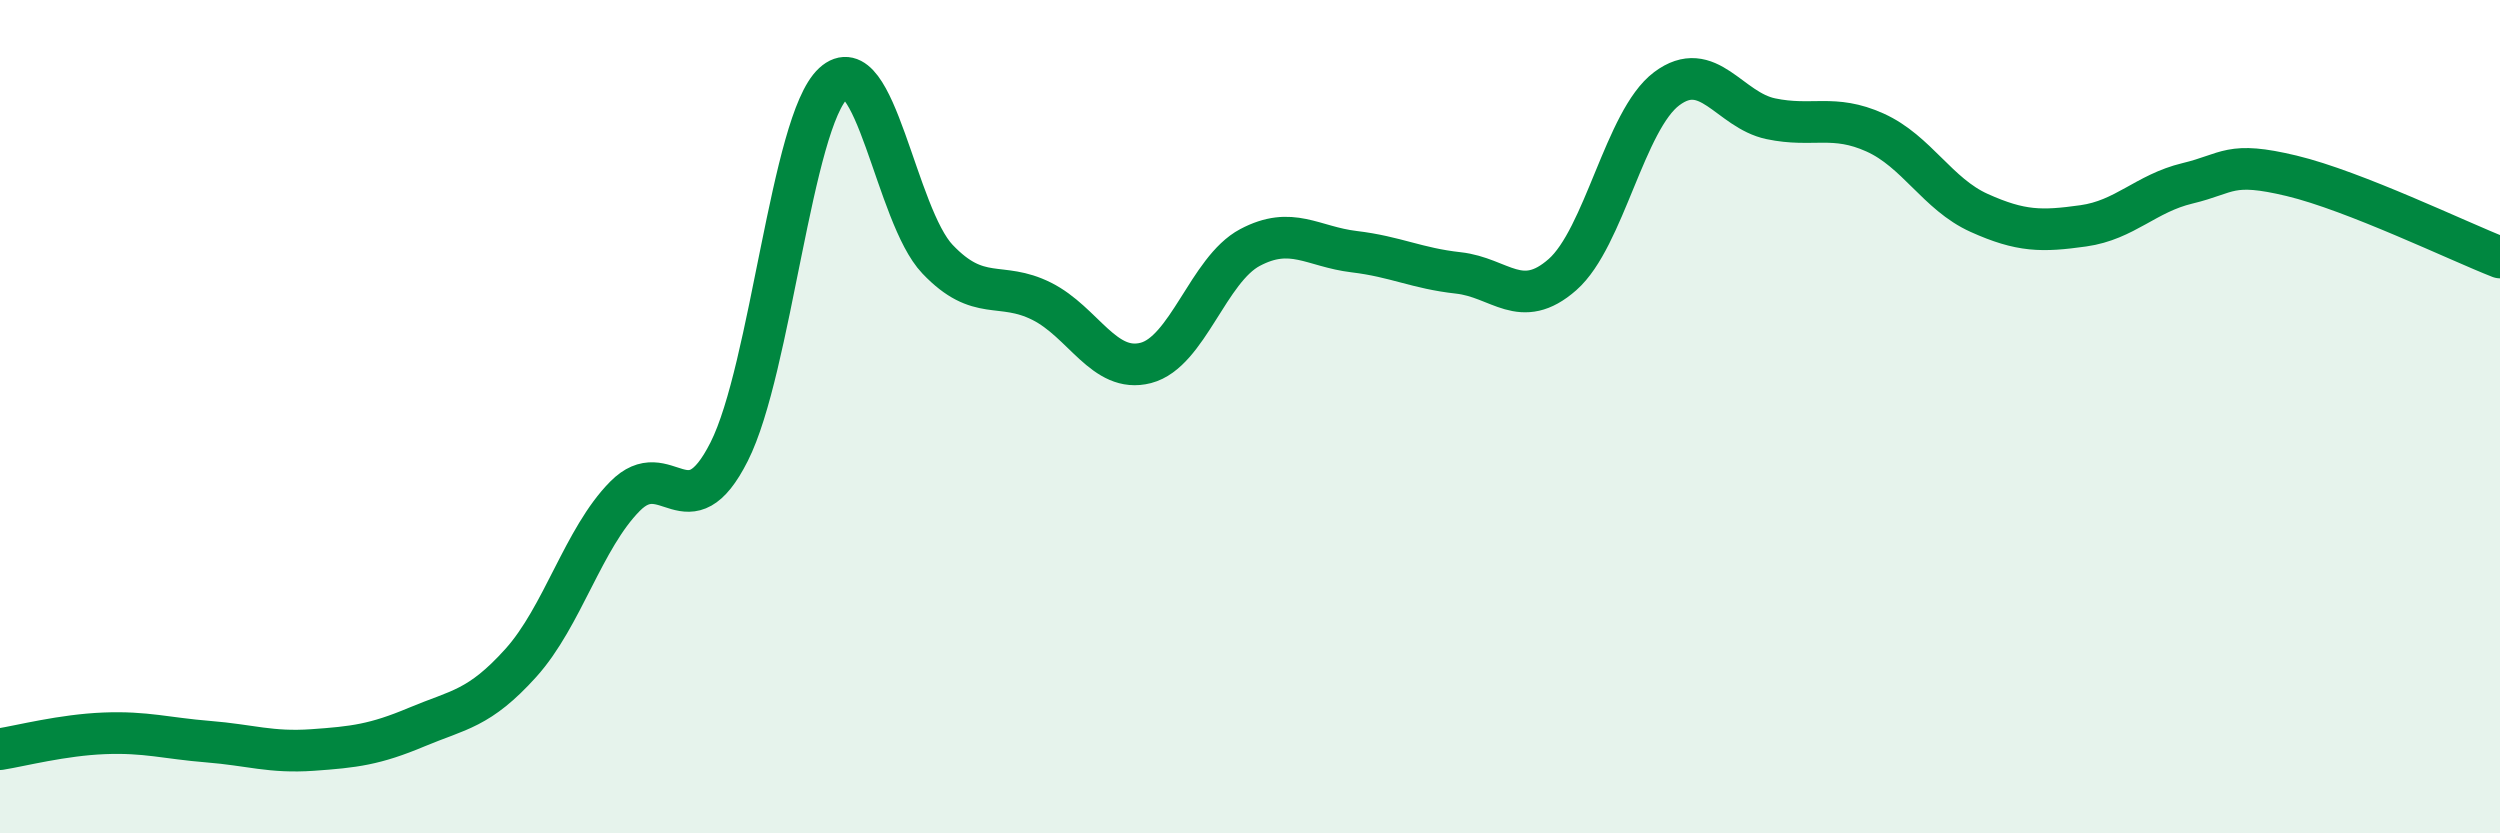
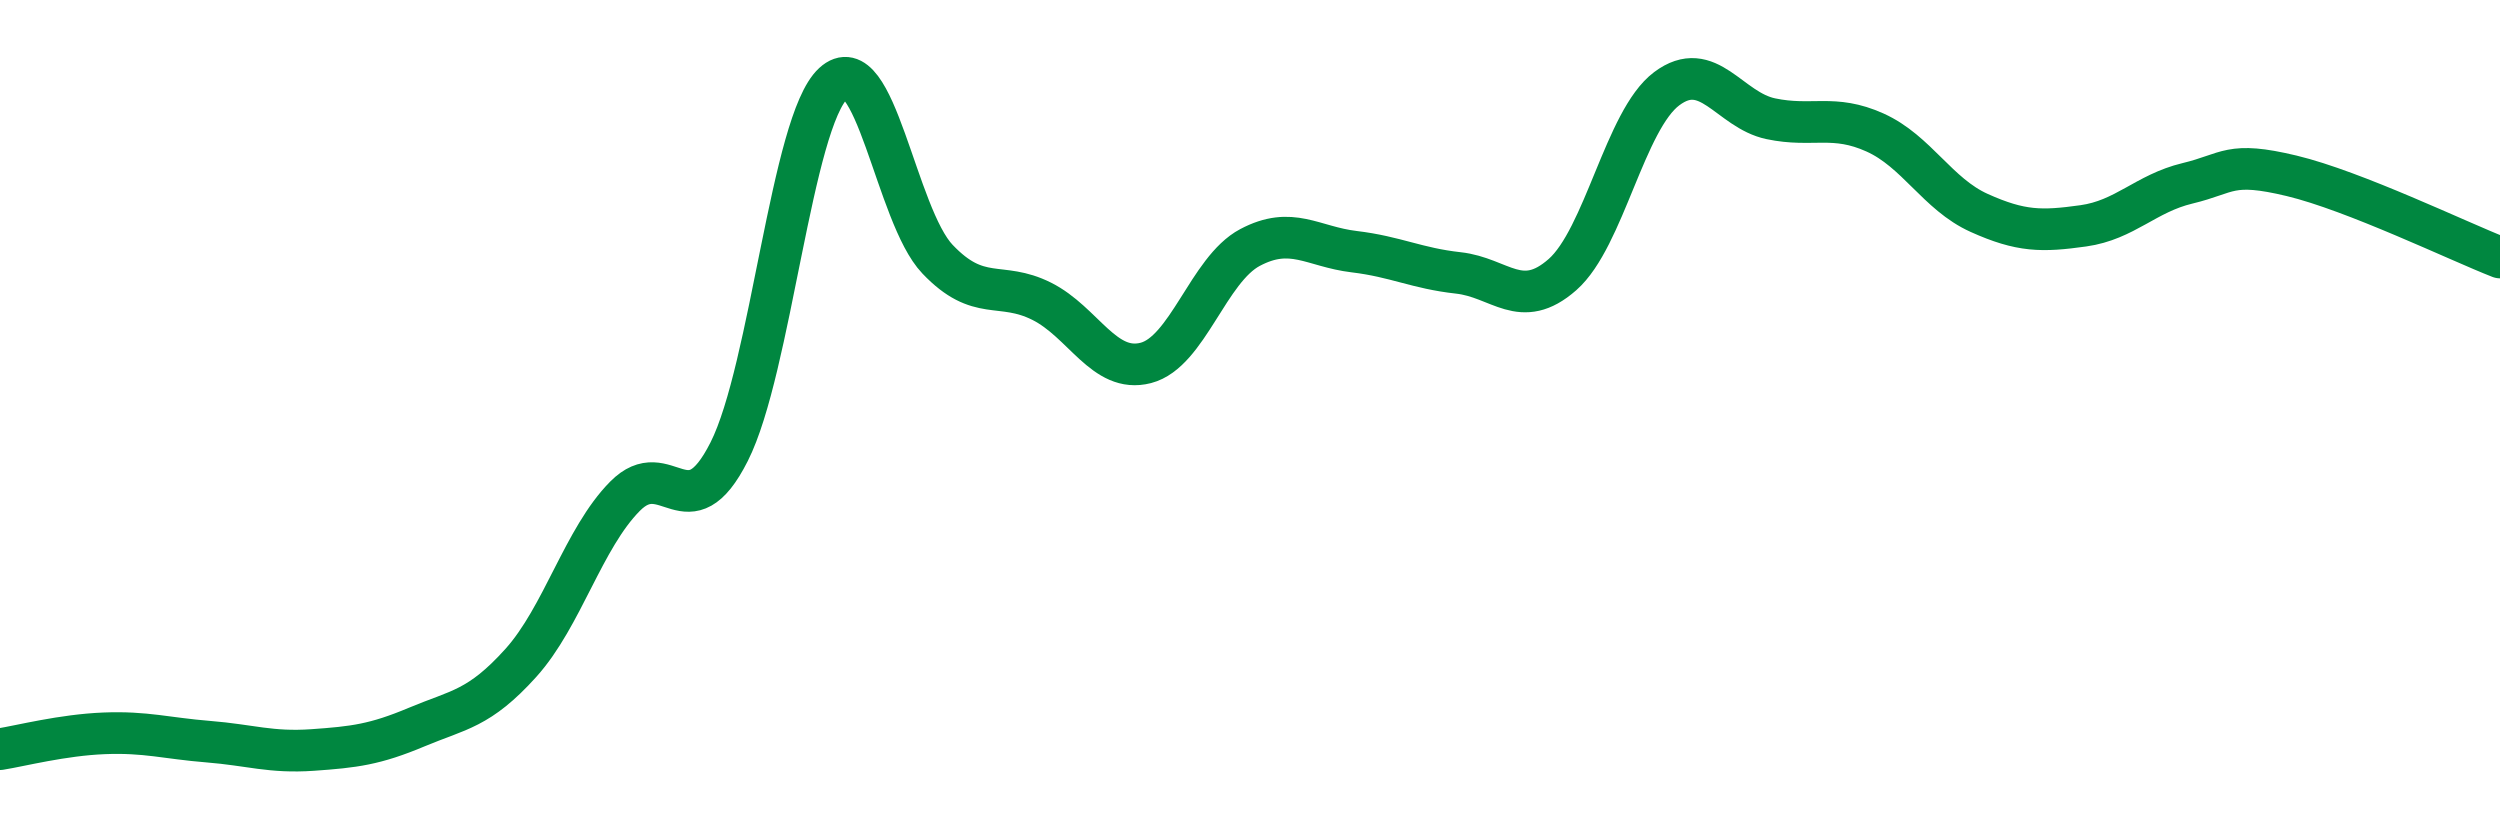
<svg xmlns="http://www.w3.org/2000/svg" width="60" height="20" viewBox="0 0 60 20">
-   <path d="M 0,17.98 C 0.5,17.9 1.5,17.64 2.5,17.6 C 3.5,17.56 4,17.72 5,17.8 C 6,17.88 6.5,18.07 7.5,18 C 8.5,17.93 9,17.87 10,17.45 C 11,17.03 11.5,17.02 12.5,15.91 C 13.5,14.8 14,12.92 15,11.91 C 16,10.9 16.5,12.82 17.5,10.84 C 18.5,8.86 19,2.92 20,2 C 21,1.08 21.5,5.17 22.5,6.22 C 23.5,7.27 24,6.73 25,7.23 C 26,7.73 26.5,8.97 27.5,8.71 C 28.5,8.45 29,6.47 30,5.94 C 31,5.41 31.5,5.92 32.5,6.04 C 33.5,6.16 34,6.44 35,6.55 C 36,6.66 36.5,7.47 37.5,6.59 C 38.5,5.71 39,2.88 40,2.13 C 41,1.38 41.5,2.64 42.5,2.85 C 43.5,3.06 44,2.73 45,3.18 C 46,3.63 46.5,4.66 47.5,5.11 C 48.5,5.56 49,5.56 50,5.42 C 51,5.28 51.5,4.64 52.5,4.4 C 53.5,4.16 53.5,3.86 55,4.22 C 56.5,4.58 59,5.79 60,6.18L60 20L0 20Z" fill="#008740" opacity="0.1" stroke-linecap="round" stroke-linejoin="round" />
  <path d="M 0,17.98 C 0.5,17.9 1.5,17.64 2.5,17.6 C 3.5,17.56 4,17.72 5,17.8 C 6,17.88 6.5,18.07 7.5,18 C 8.5,17.93 9,17.87 10,17.45 C 11,17.03 11.5,17.02 12.5,15.91 C 13.5,14.8 14,12.92 15,11.91 C 16,10.9 16.5,12.82 17.5,10.84 C 18.5,8.86 19,2.92 20,2 C 21,1.08 21.5,5.17 22.5,6.22 C 23.5,7.27 24,6.73 25,7.23 C 26,7.73 26.5,8.97 27.5,8.71 C 28.5,8.45 29,6.47 30,5.94 C 31,5.41 31.5,5.92 32.5,6.04 C 33.5,6.16 34,6.44 35,6.55 C 36,6.66 36.5,7.47 37.5,6.59 C 38.5,5.71 39,2.88 40,2.13 C 41,1.38 41.5,2.64 42.5,2.85 C 43.5,3.06 44,2.73 45,3.18 C 46,3.63 46.5,4.66 47.5,5.11 C 48.5,5.56 49,5.56 50,5.42 C 51,5.28 51.5,4.64 52.5,4.4 C 53.5,4.16 53.5,3.86 55,4.22 C 56.5,4.58 59,5.79 60,6.18" stroke="#008740" stroke-width="1" fill="none" stroke-linecap="round" stroke-linejoin="round" />
</svg>